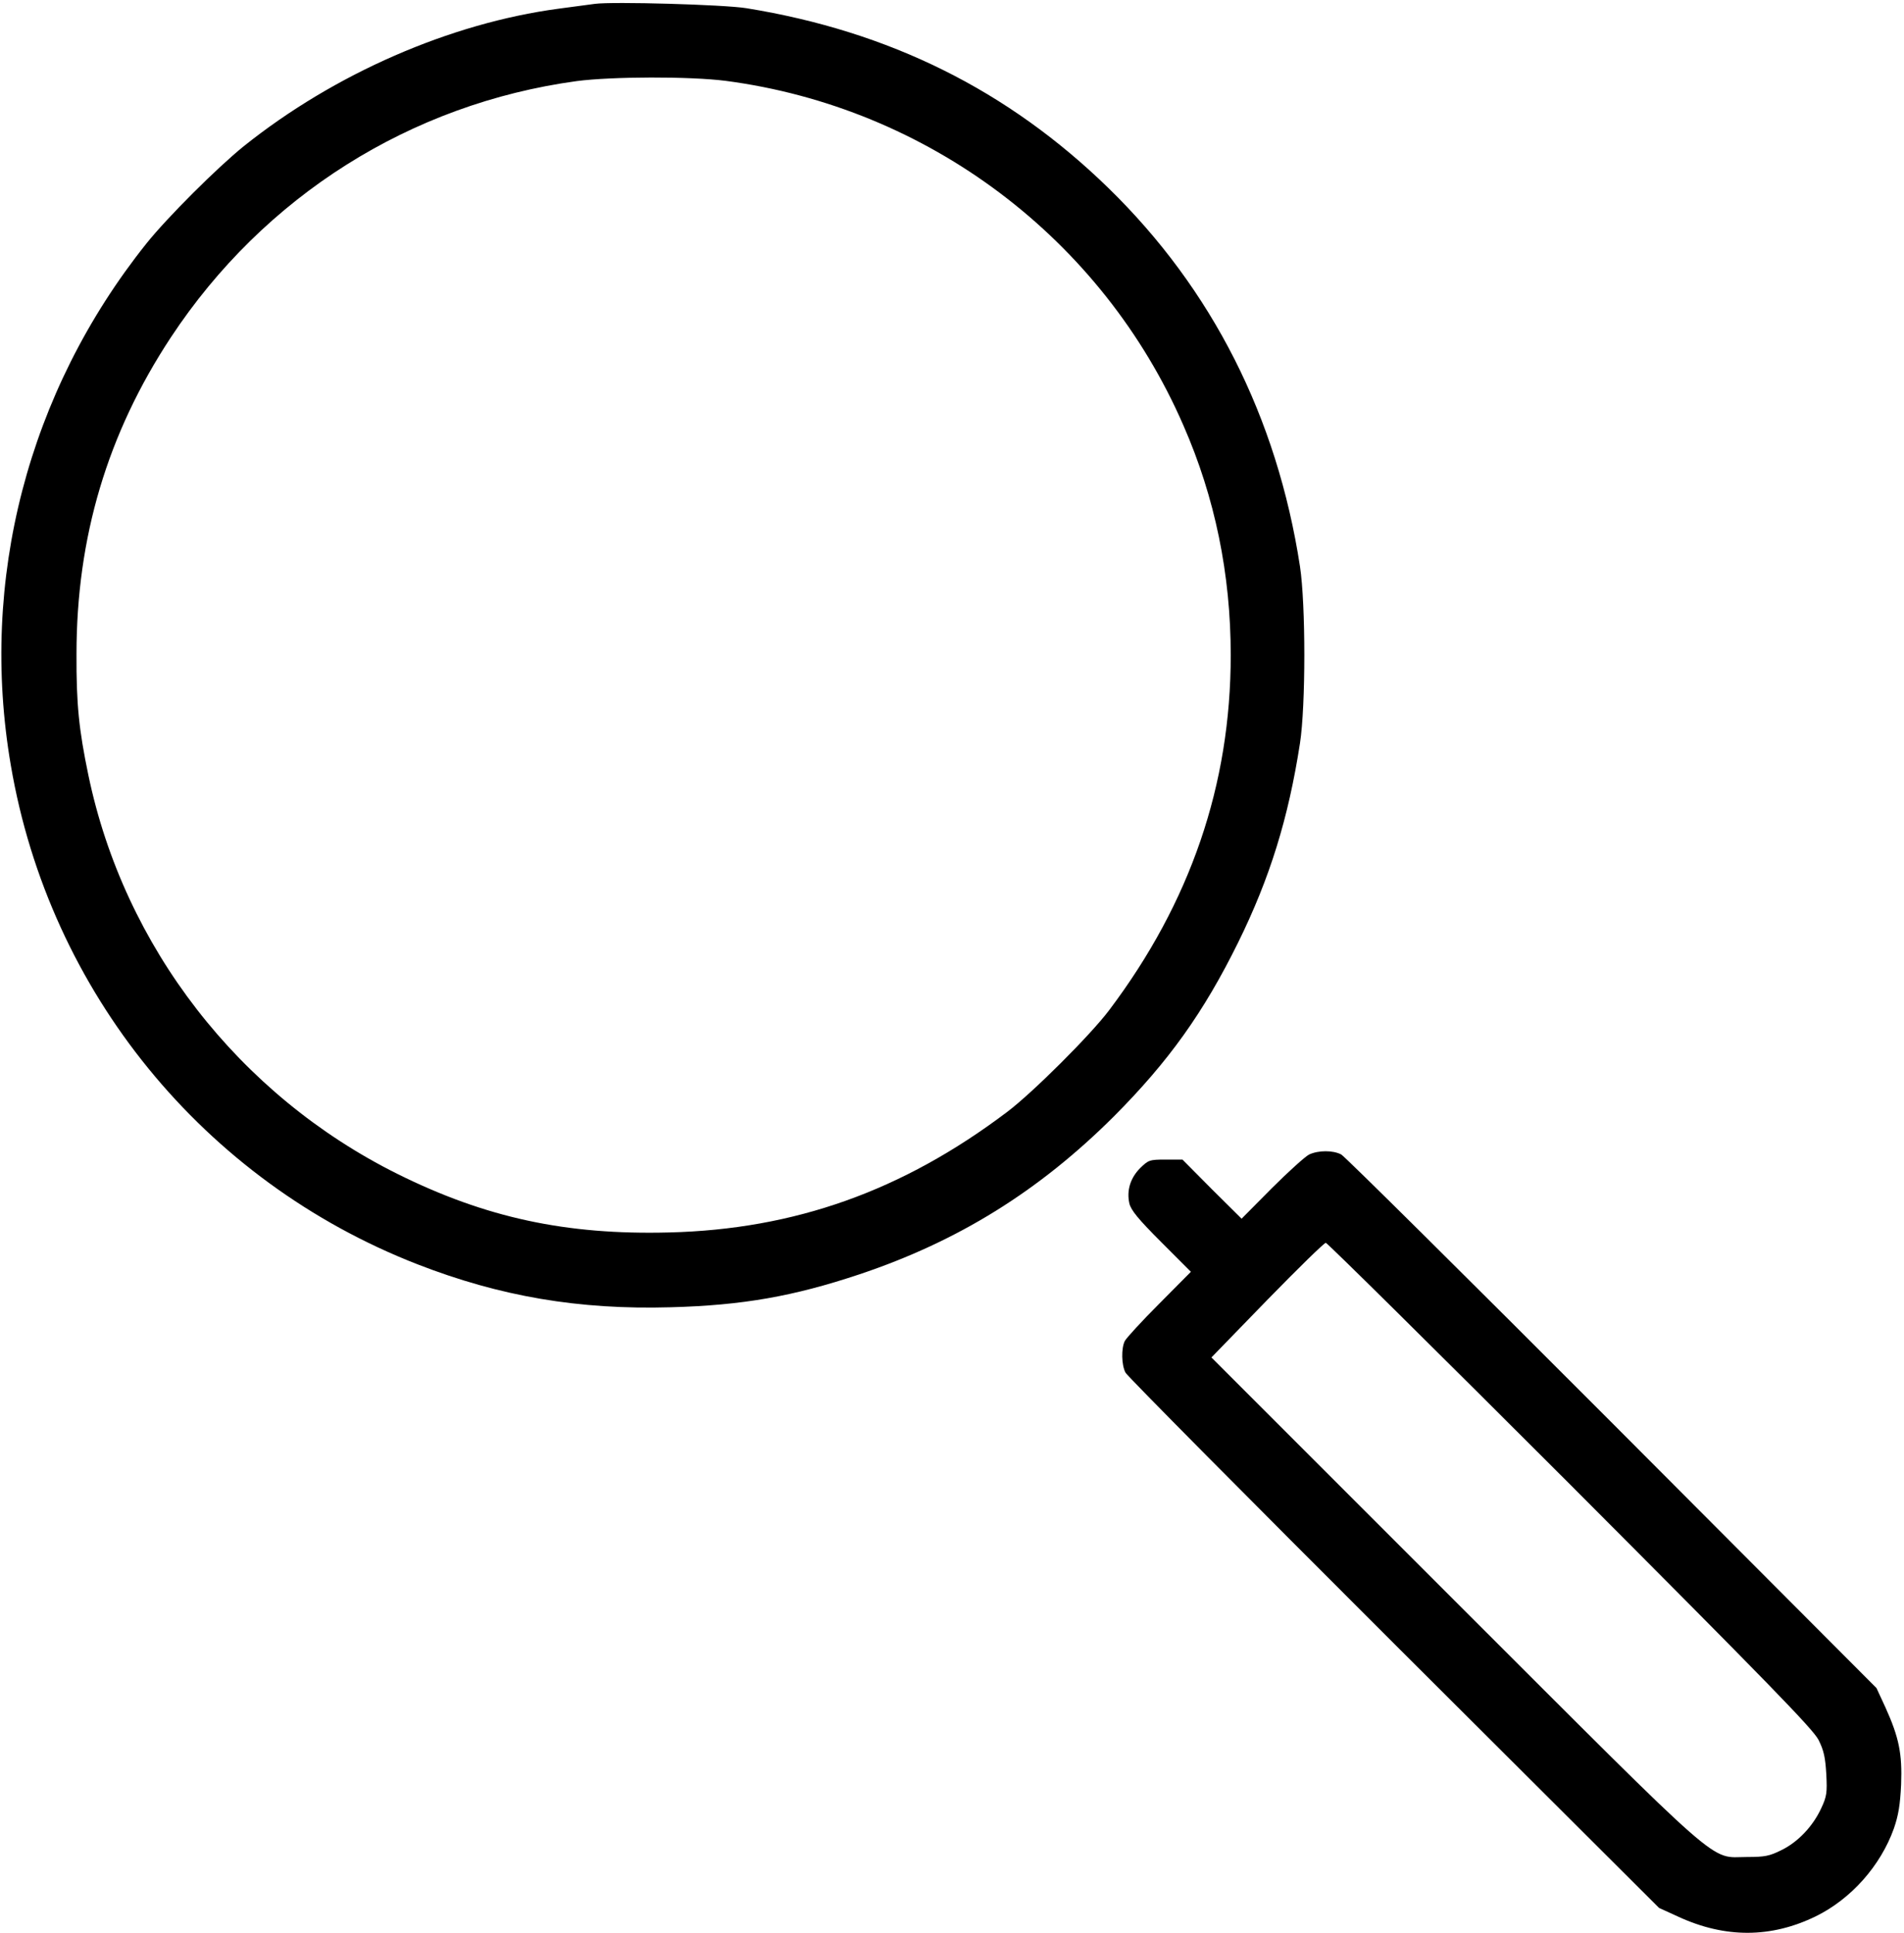
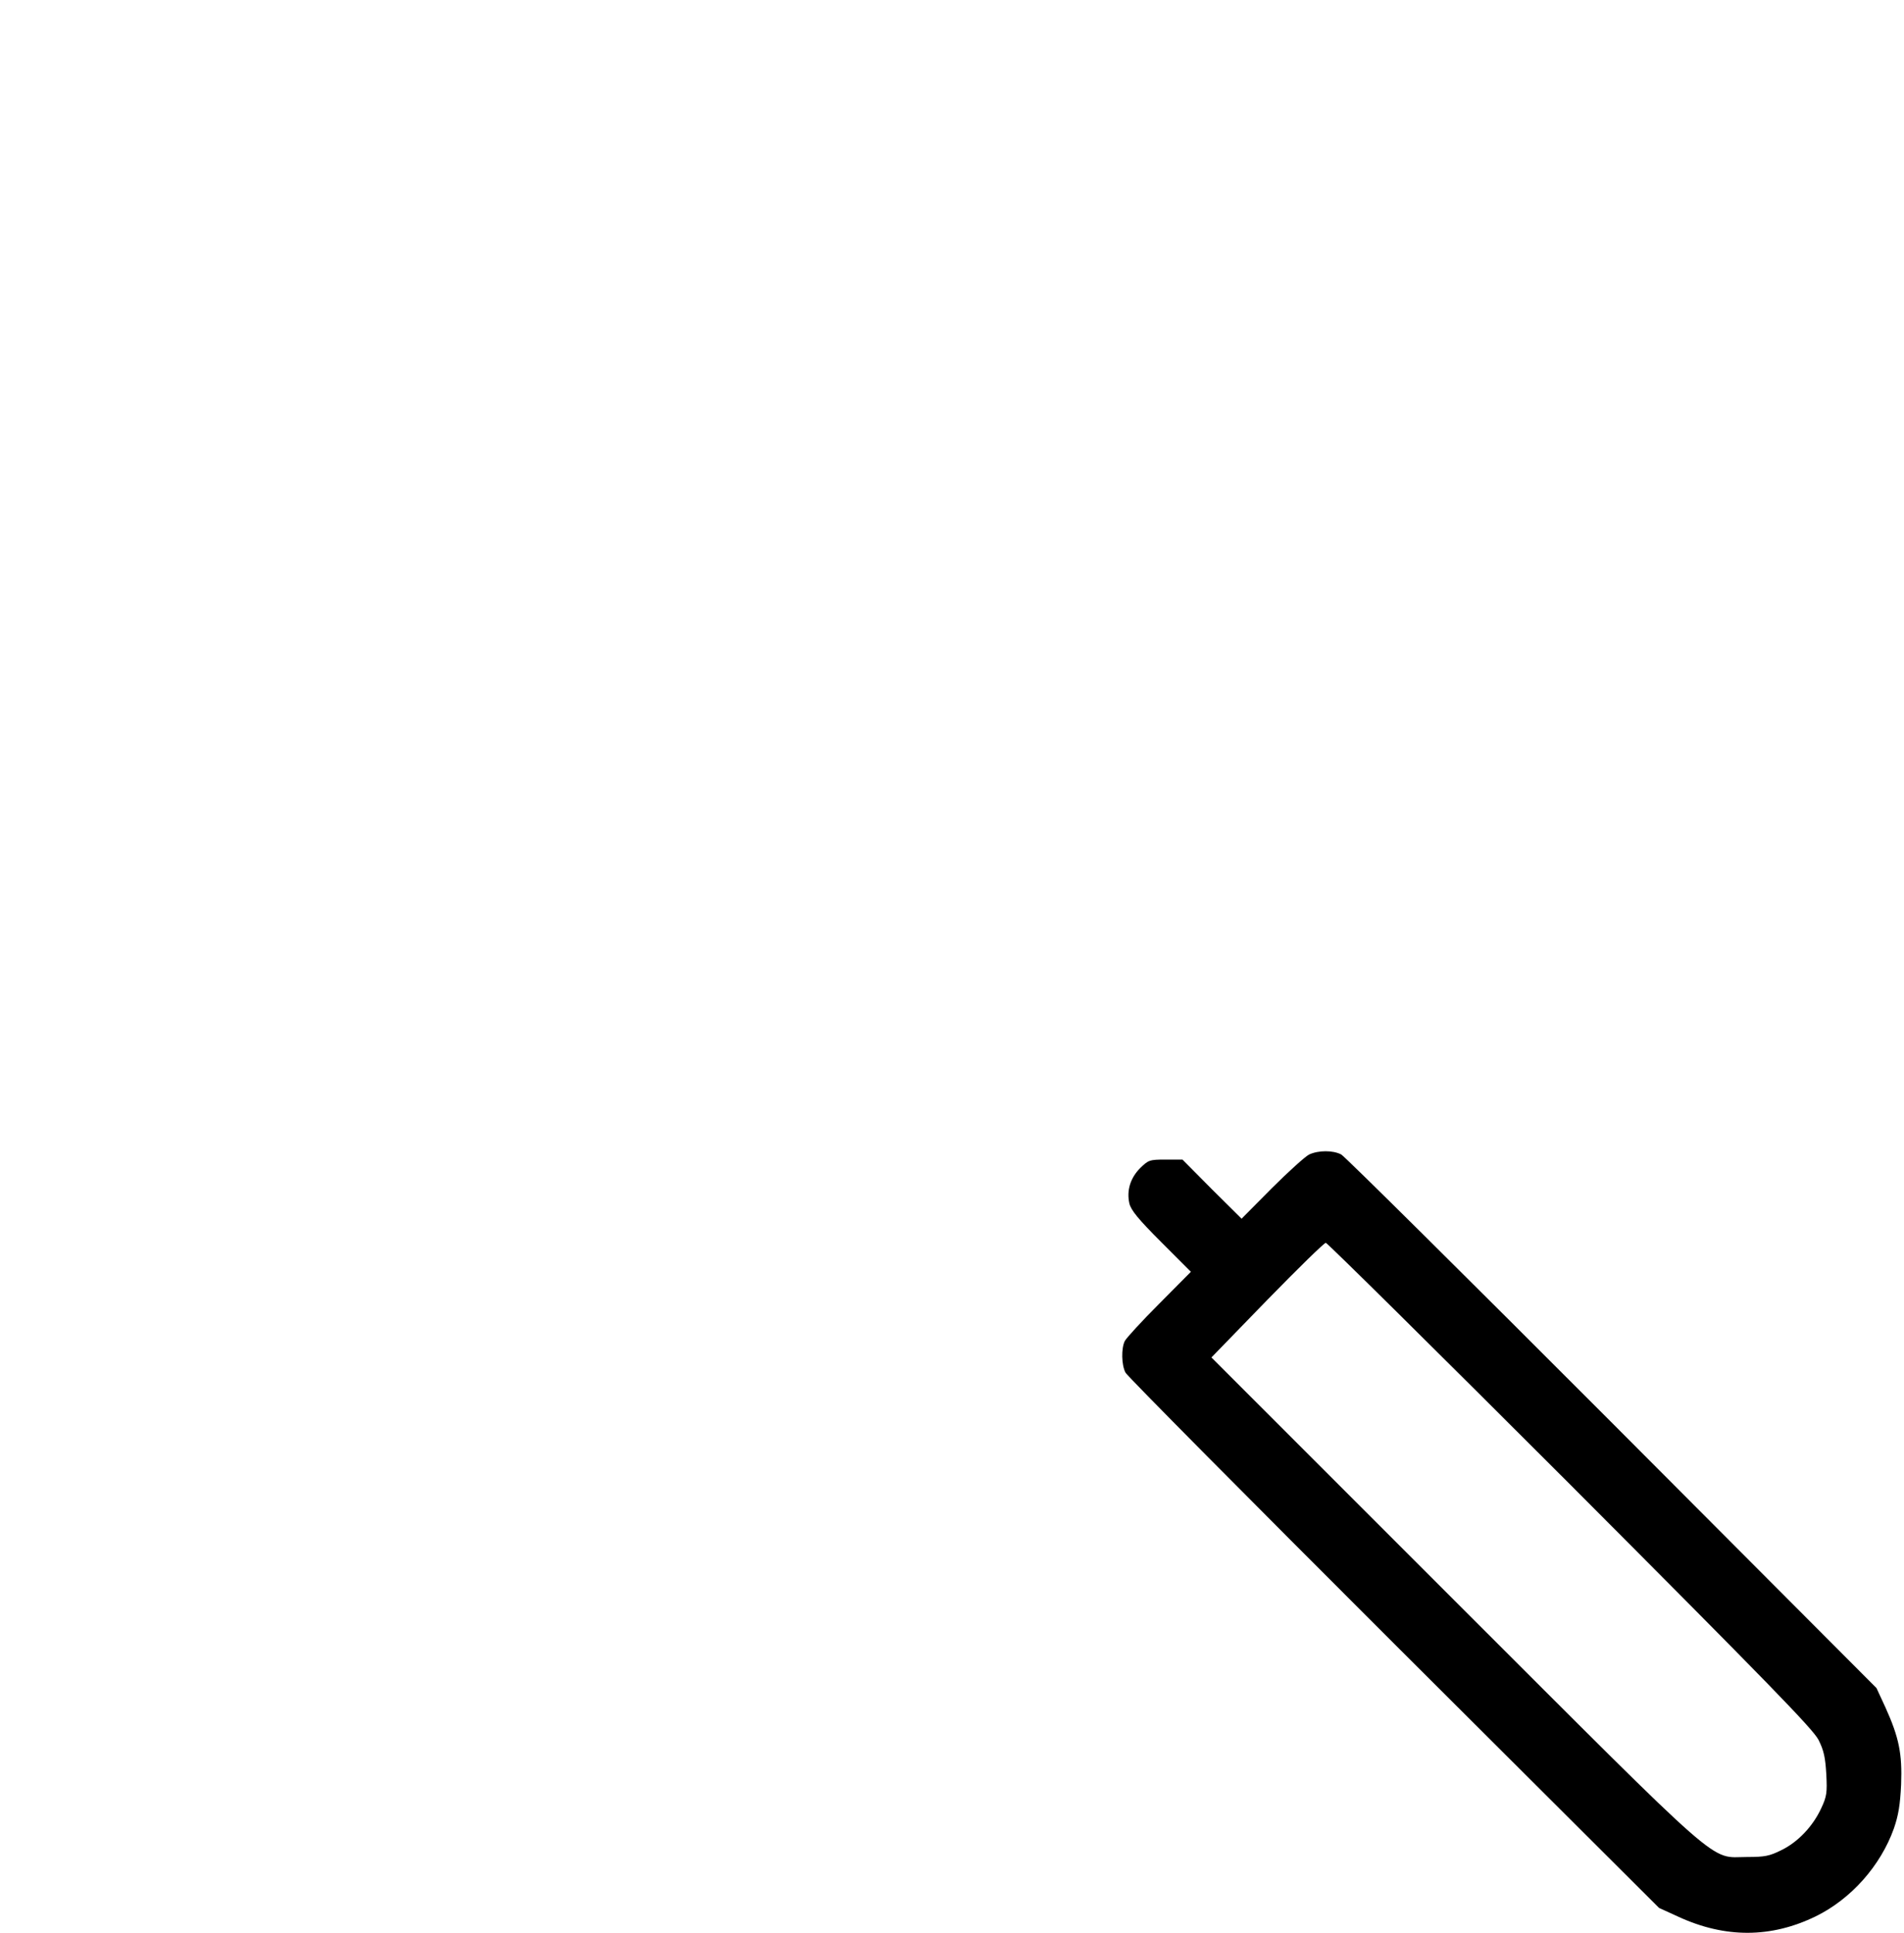
<svg xmlns="http://www.w3.org/2000/svg" version="1.0" width="789pt" height="801pt" viewBox="0 0 789 801" preserveAspectRatio="xMidYMid meet">
  <g transform="translate(0,801) scale(0.1,-0.1)" fill="#000000" stroke="none">
-     <path d="M2465 7994 c-16 -2 -84 -11 -150 -20 -449 -60 -929 -269 -1305 -570 -109 -88 -317 -295 -404 -404 -490 -614 -693 -1394 -561 -2162 160 -938 799 -1722 1685 -2067 342 -133 668 -189 1050 -178 297 8 507 45 780 136 410 137 745 345 1056 655 227 228 372 431 515 721 131 266 208 514 256 825 24 156 24 575 0 733 -95 618 -364 1149 -794 1568 -416 405 -907 649 -1500 745 -93 15 -553 28 -628 18z m542 -319 c838 -110 1560 -653 1897 -1428 131 -299 196 -617 196 -952 0 -537 -167 -1024 -503 -1470 -78 -104 -319 -344 -424 -423 -433 -327 -880 -486 -1400 -499 -427 -11 -761 61 -1127 243 -656 327 -1132 940 -1280 1653 -39 187 -50 294 -49 501 0 483 128 913 391 1312 386 585 993 968 1682 1062 145 19 469 20 617 1z" />
    <path d="M5425 3226 c-16 -8 -86 -71 -155 -140 l-125 -126 -123 122 -122 123 -70 0 c-67 0 -71 -2 -106 -36 -40 -41 -56 -92 -44 -146 7 -28 36 -64 132 -160 l123 -123 -132 -133 c-72 -72 -136 -142 -142 -154 -15 -30 -14 -99 3 -131 8 -15 509 -520 1113 -1123 l1098 -1095 81 -37 c194 -89 383 -88 568 2 147 72 269 210 324 364 19 55 26 98 30 182 5 129 -9 196 -65 320 l-37 80 -1095 1098 c-603 604 -1108 1105 -1123 1113 -34 18 -94 18 -133 0z m1082 -1368 c824 -826 1006 -1013 1029 -1058 22 -44 28 -73 32 -142 4 -76 2 -92 -21 -141 -34 -74 -97 -141 -166 -174 -48 -24 -68 -28 -141 -28 -160 0 -74 -75 -1213 1063 l-1007 1007 231 238 c127 130 236 237 243 237 6 0 462 -451 1013 -1002z" />
  </g>
</svg>